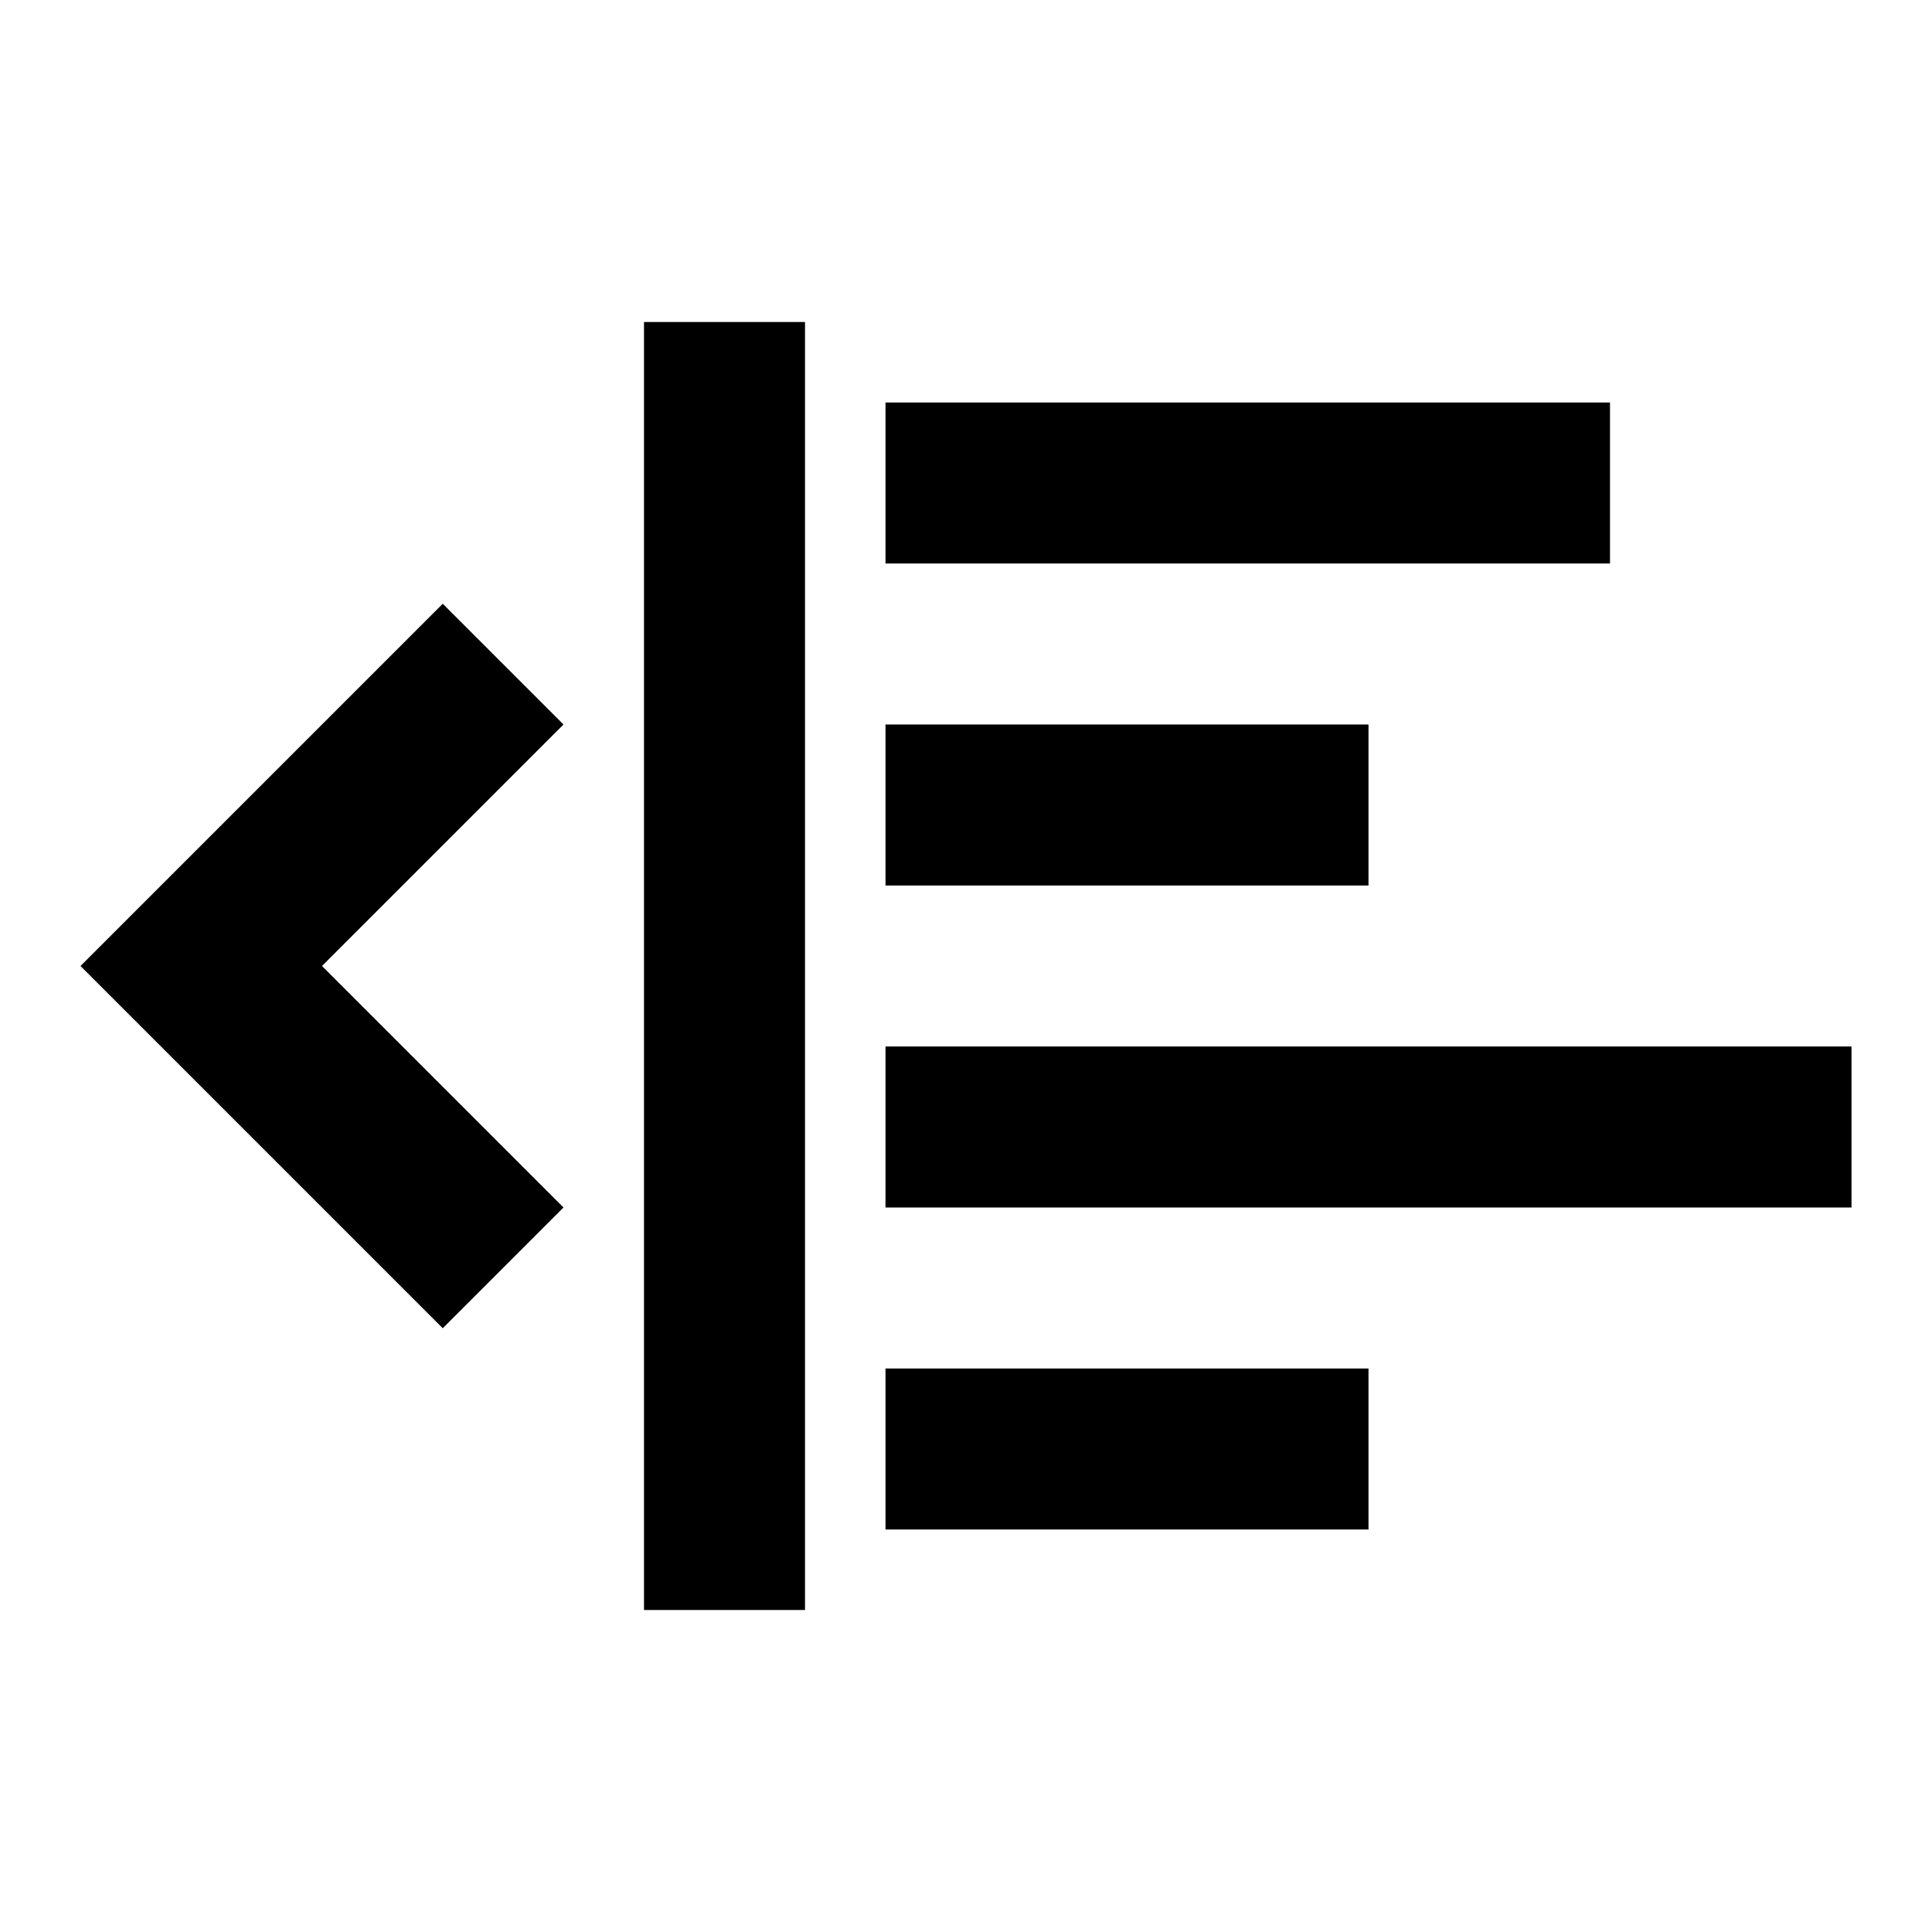
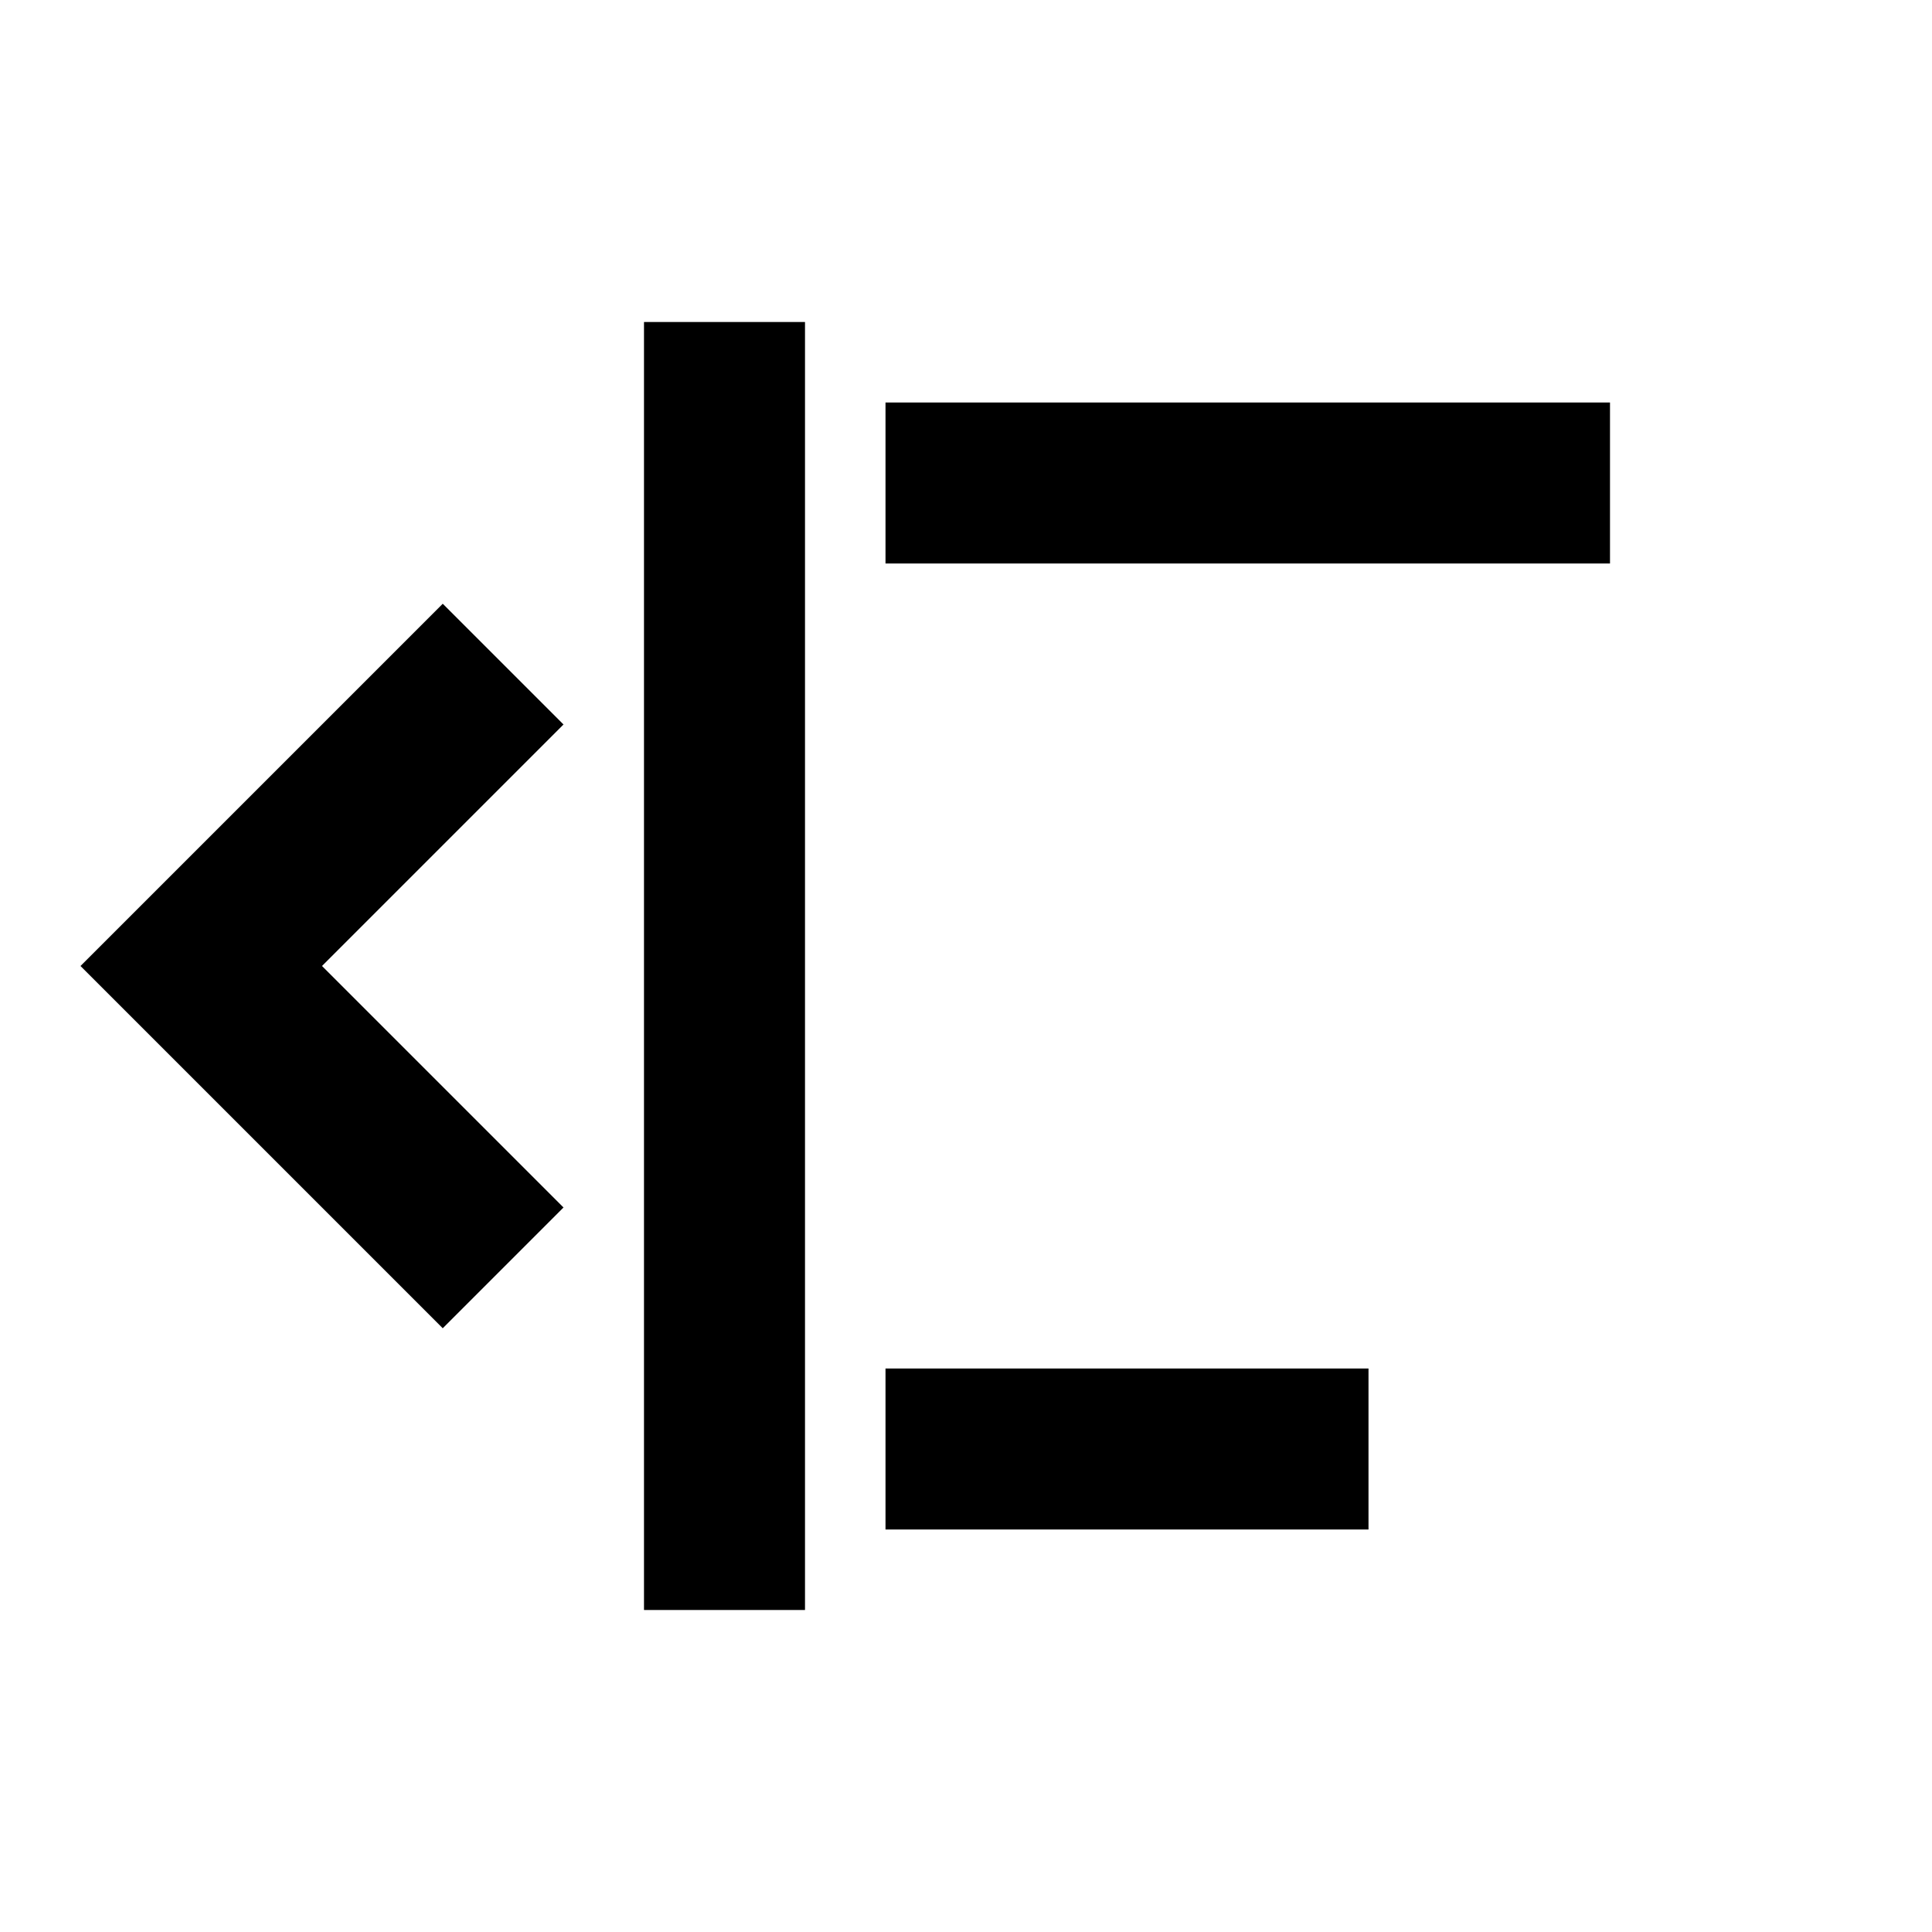
<svg xmlns="http://www.w3.org/2000/svg" viewBox="0 0 24 24" style="enable-background:new 0 0 24 24">
  <path d="M7 15L4 12 7 9 5.5 7.5 1 12 5.5 16.5z" />
  <path d="M8 4H10V20H8z" />
  <path d="M11 5H20V7H11z" />
-   <path d="M11 9H17V11H11z" />
-   <path d="M11 13H23V15H11z" />
  <path d="M11 17H17V19H11z" />
</svg>